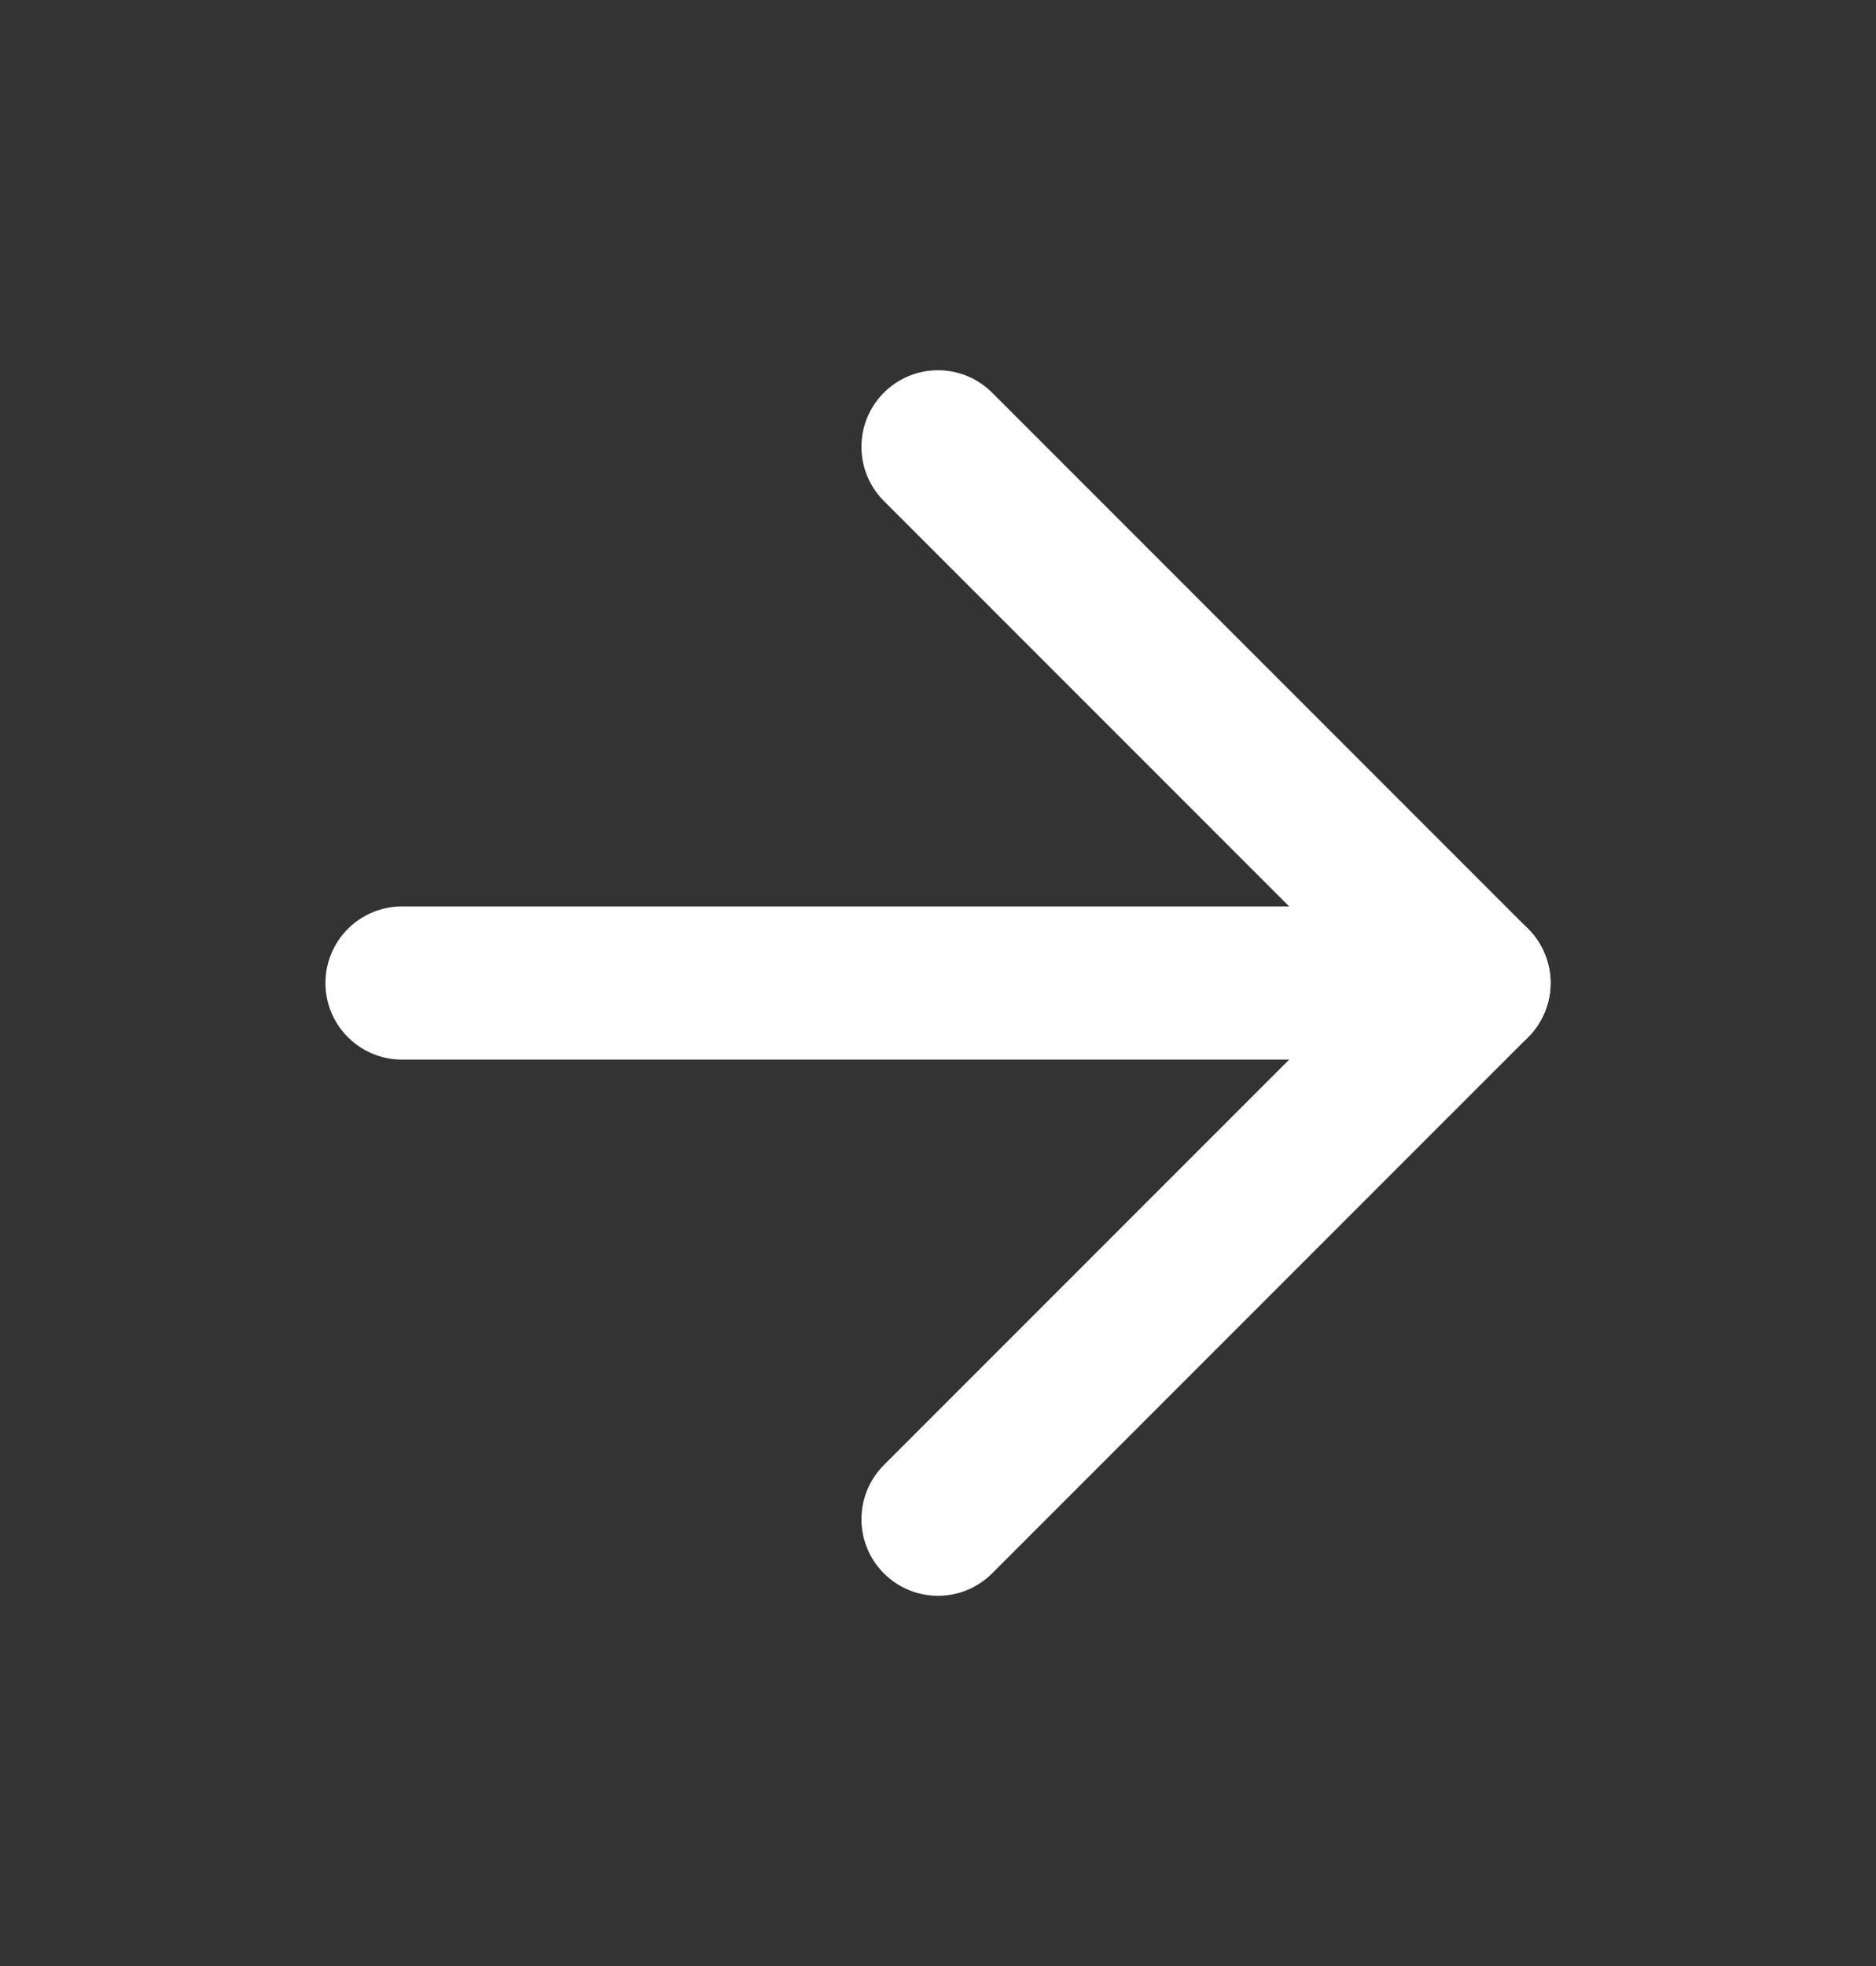
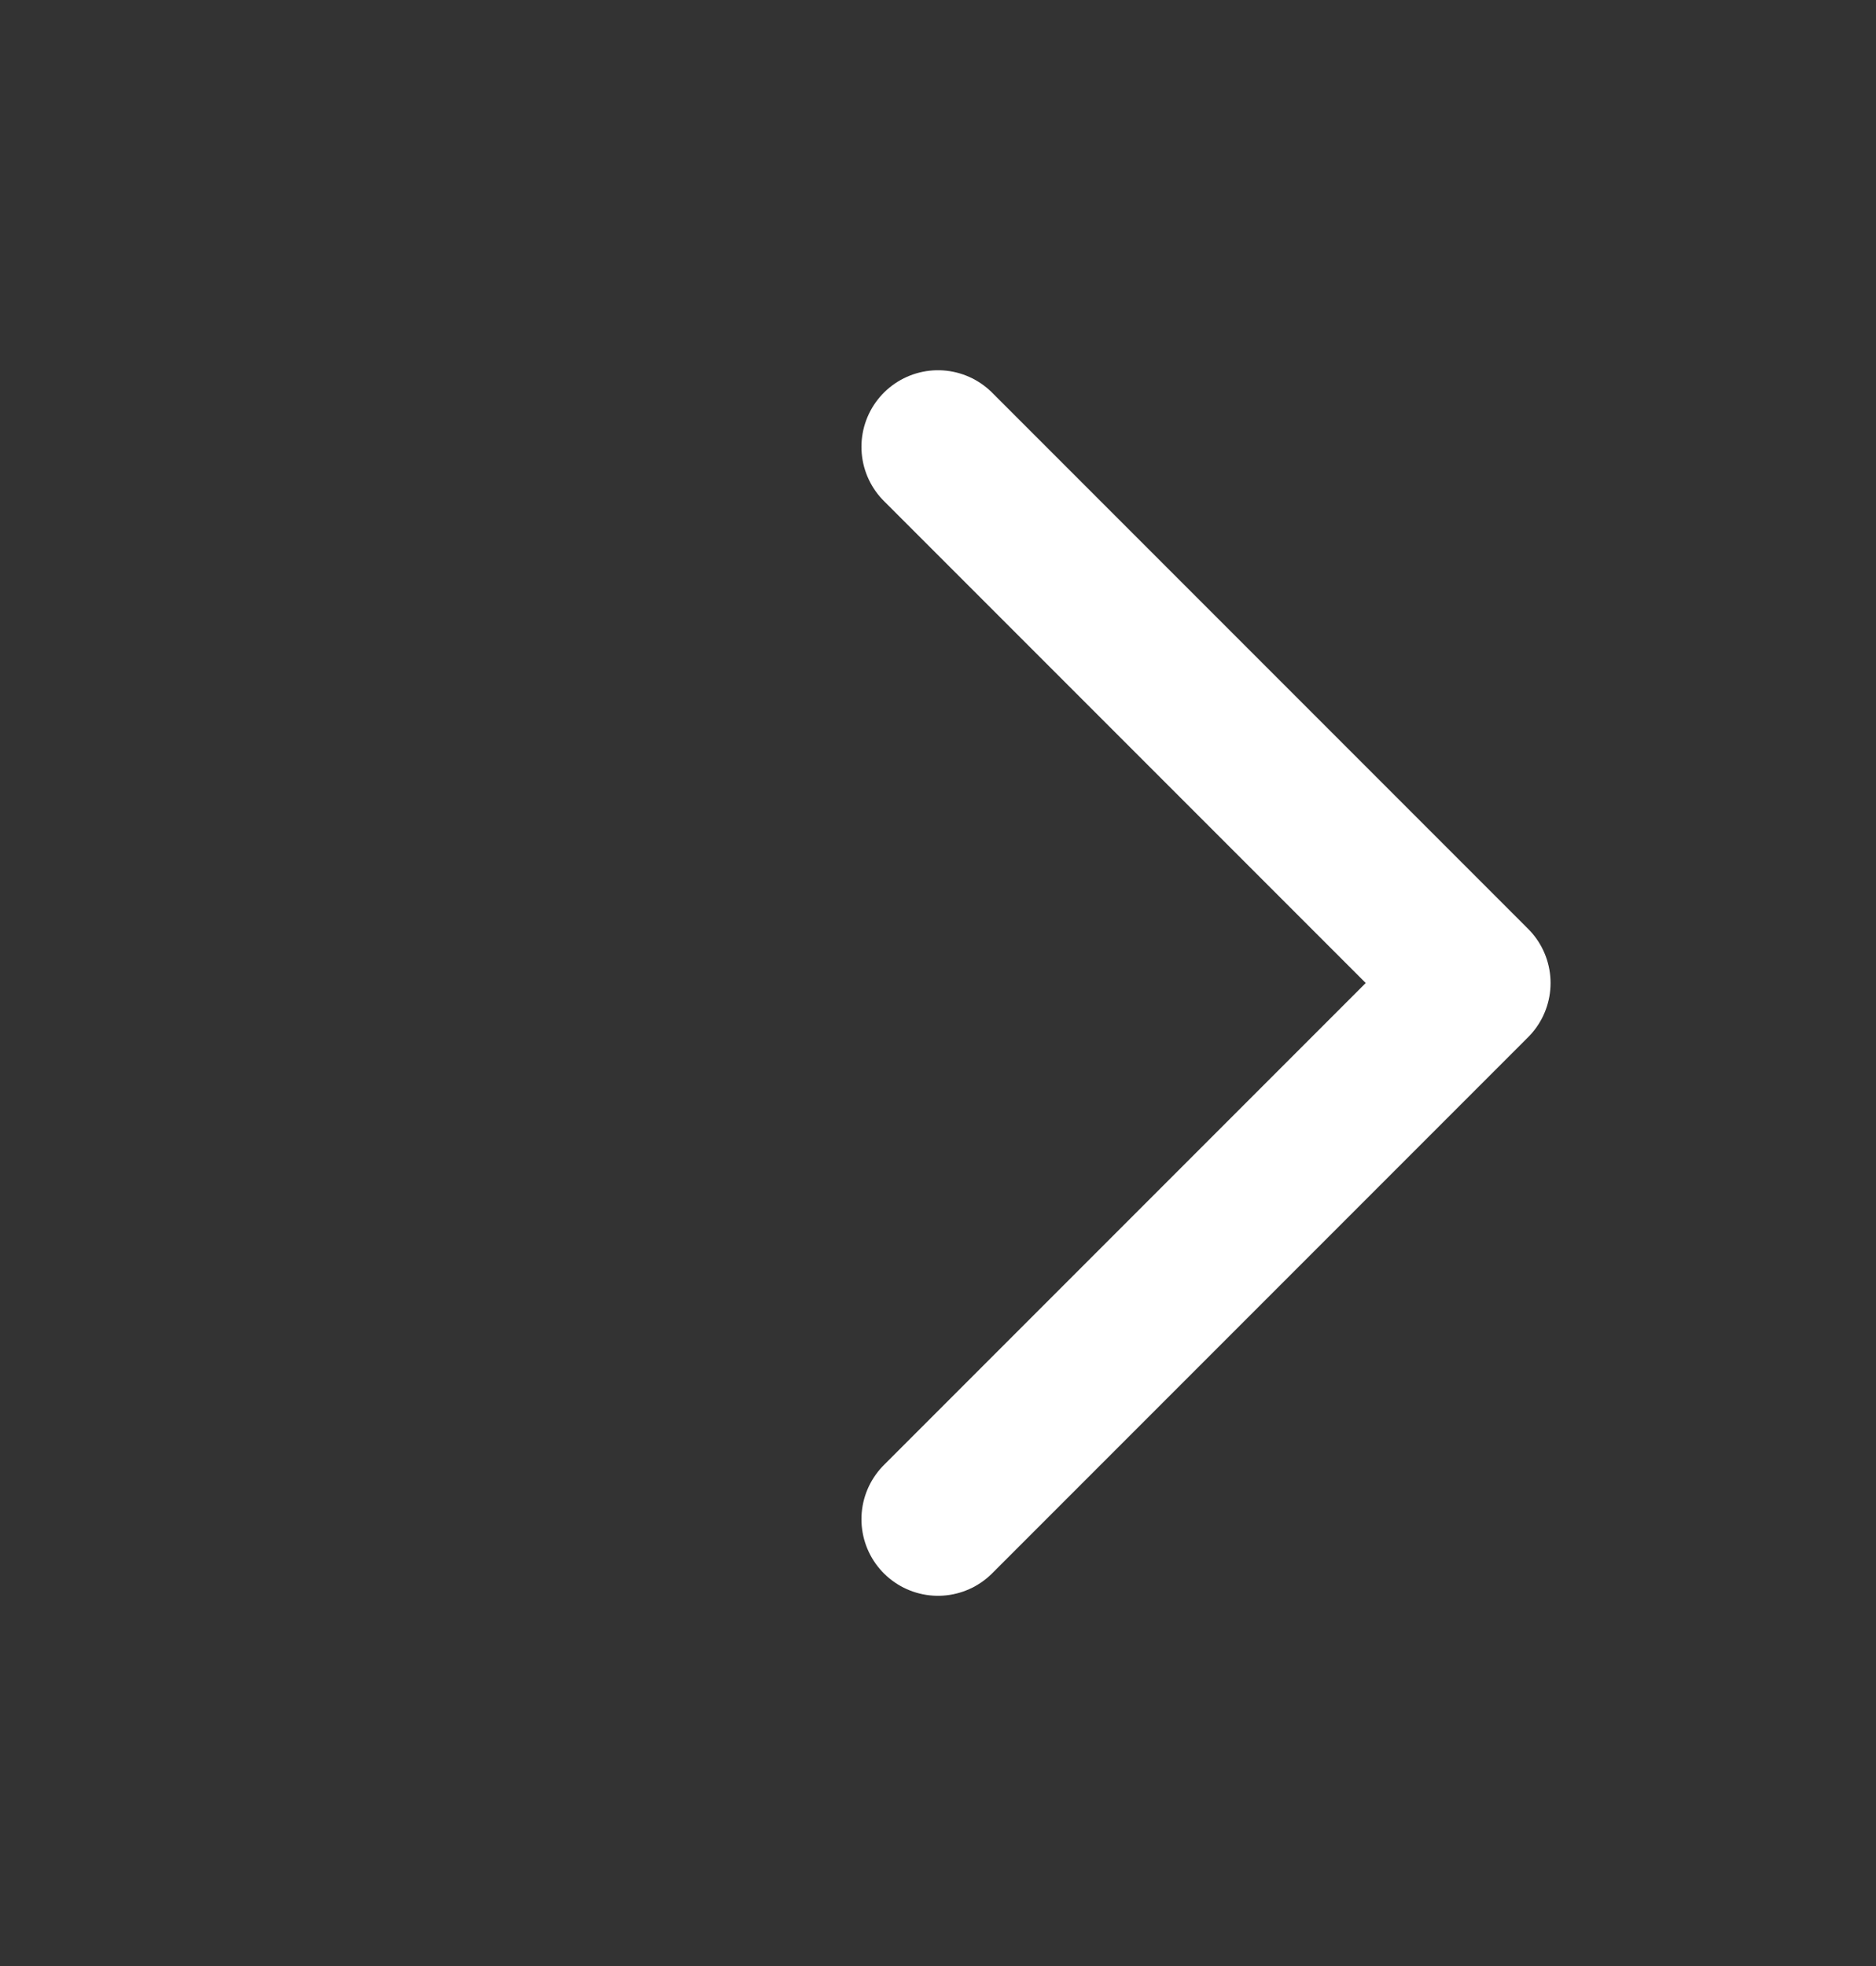
<svg xmlns="http://www.w3.org/2000/svg" width="21" height="22" viewBox="0 0 21 22" fill="none">
  <rect x="0" y="0" width="21" height="22" fill="#333333" stroke="none" />
-   <path d="M4.5 11H16.5" stroke="white" stroke-width="1.714" stroke-linecap="round" stroke-linejoin="round" />
  <path d="M10.5 5L16.5 11L10.5 17" stroke="white" stroke-width="1.714" stroke-linecap="round" stroke-linejoin="round" />
</svg>